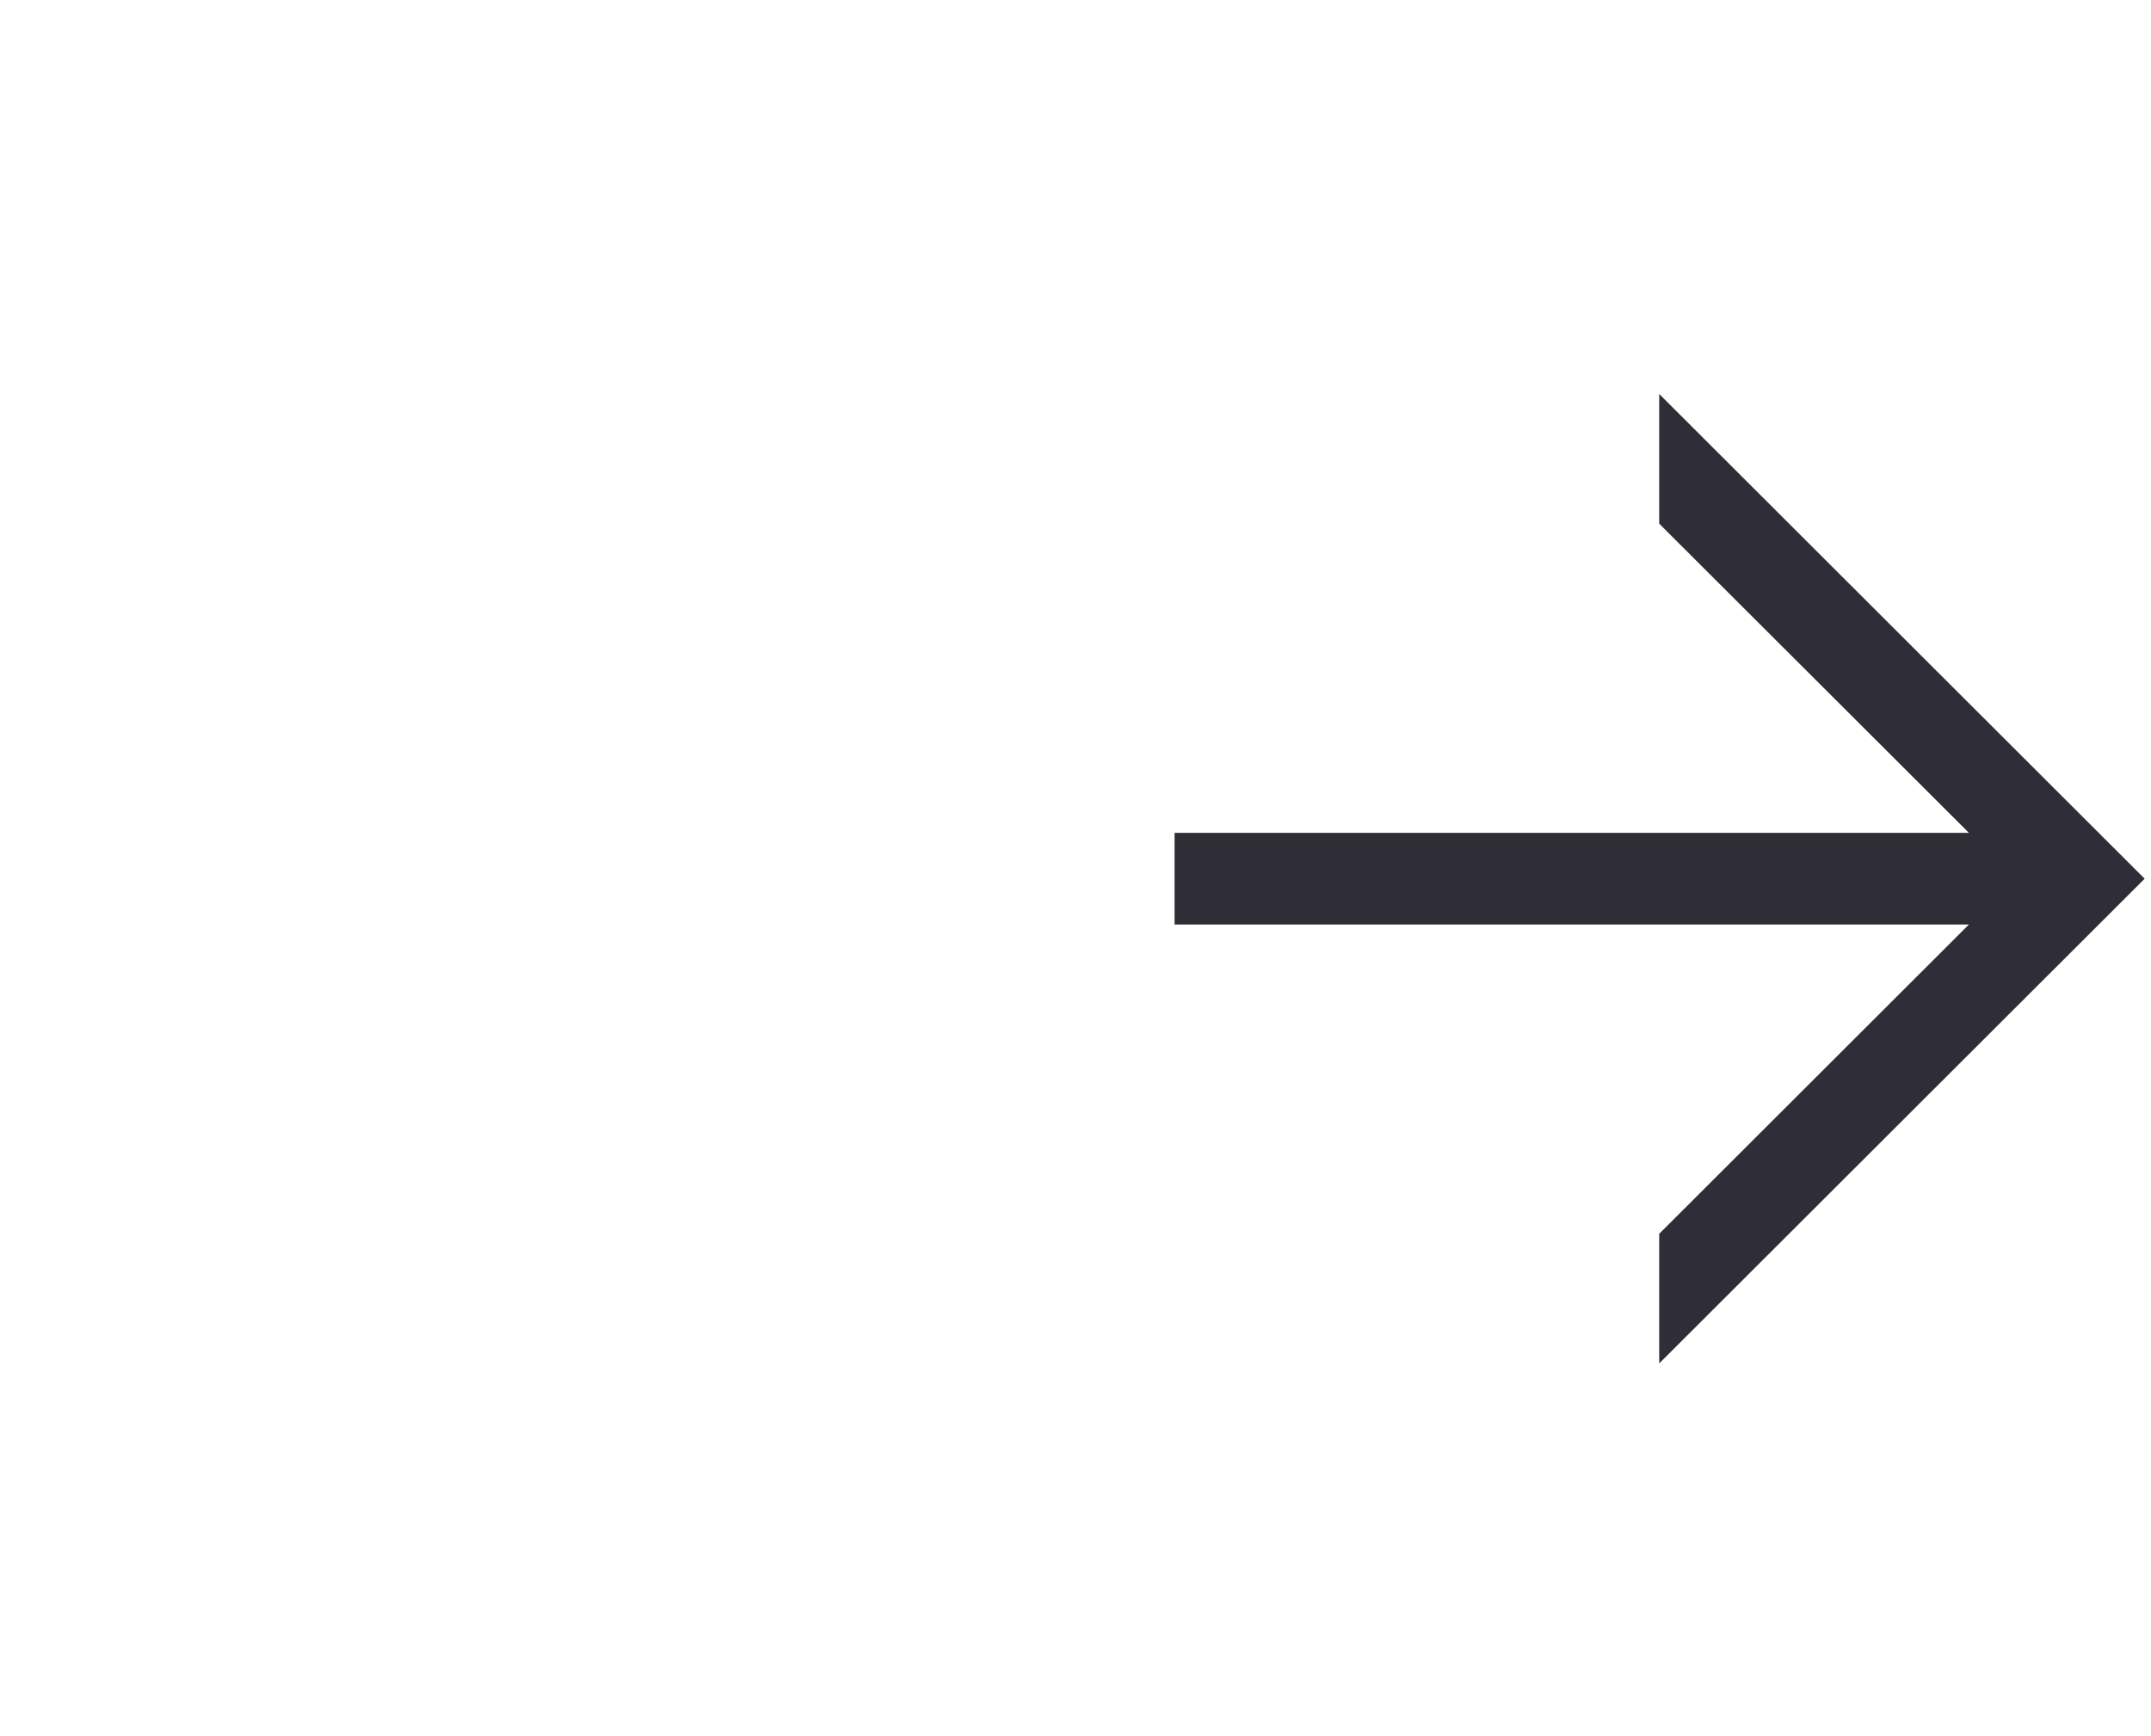
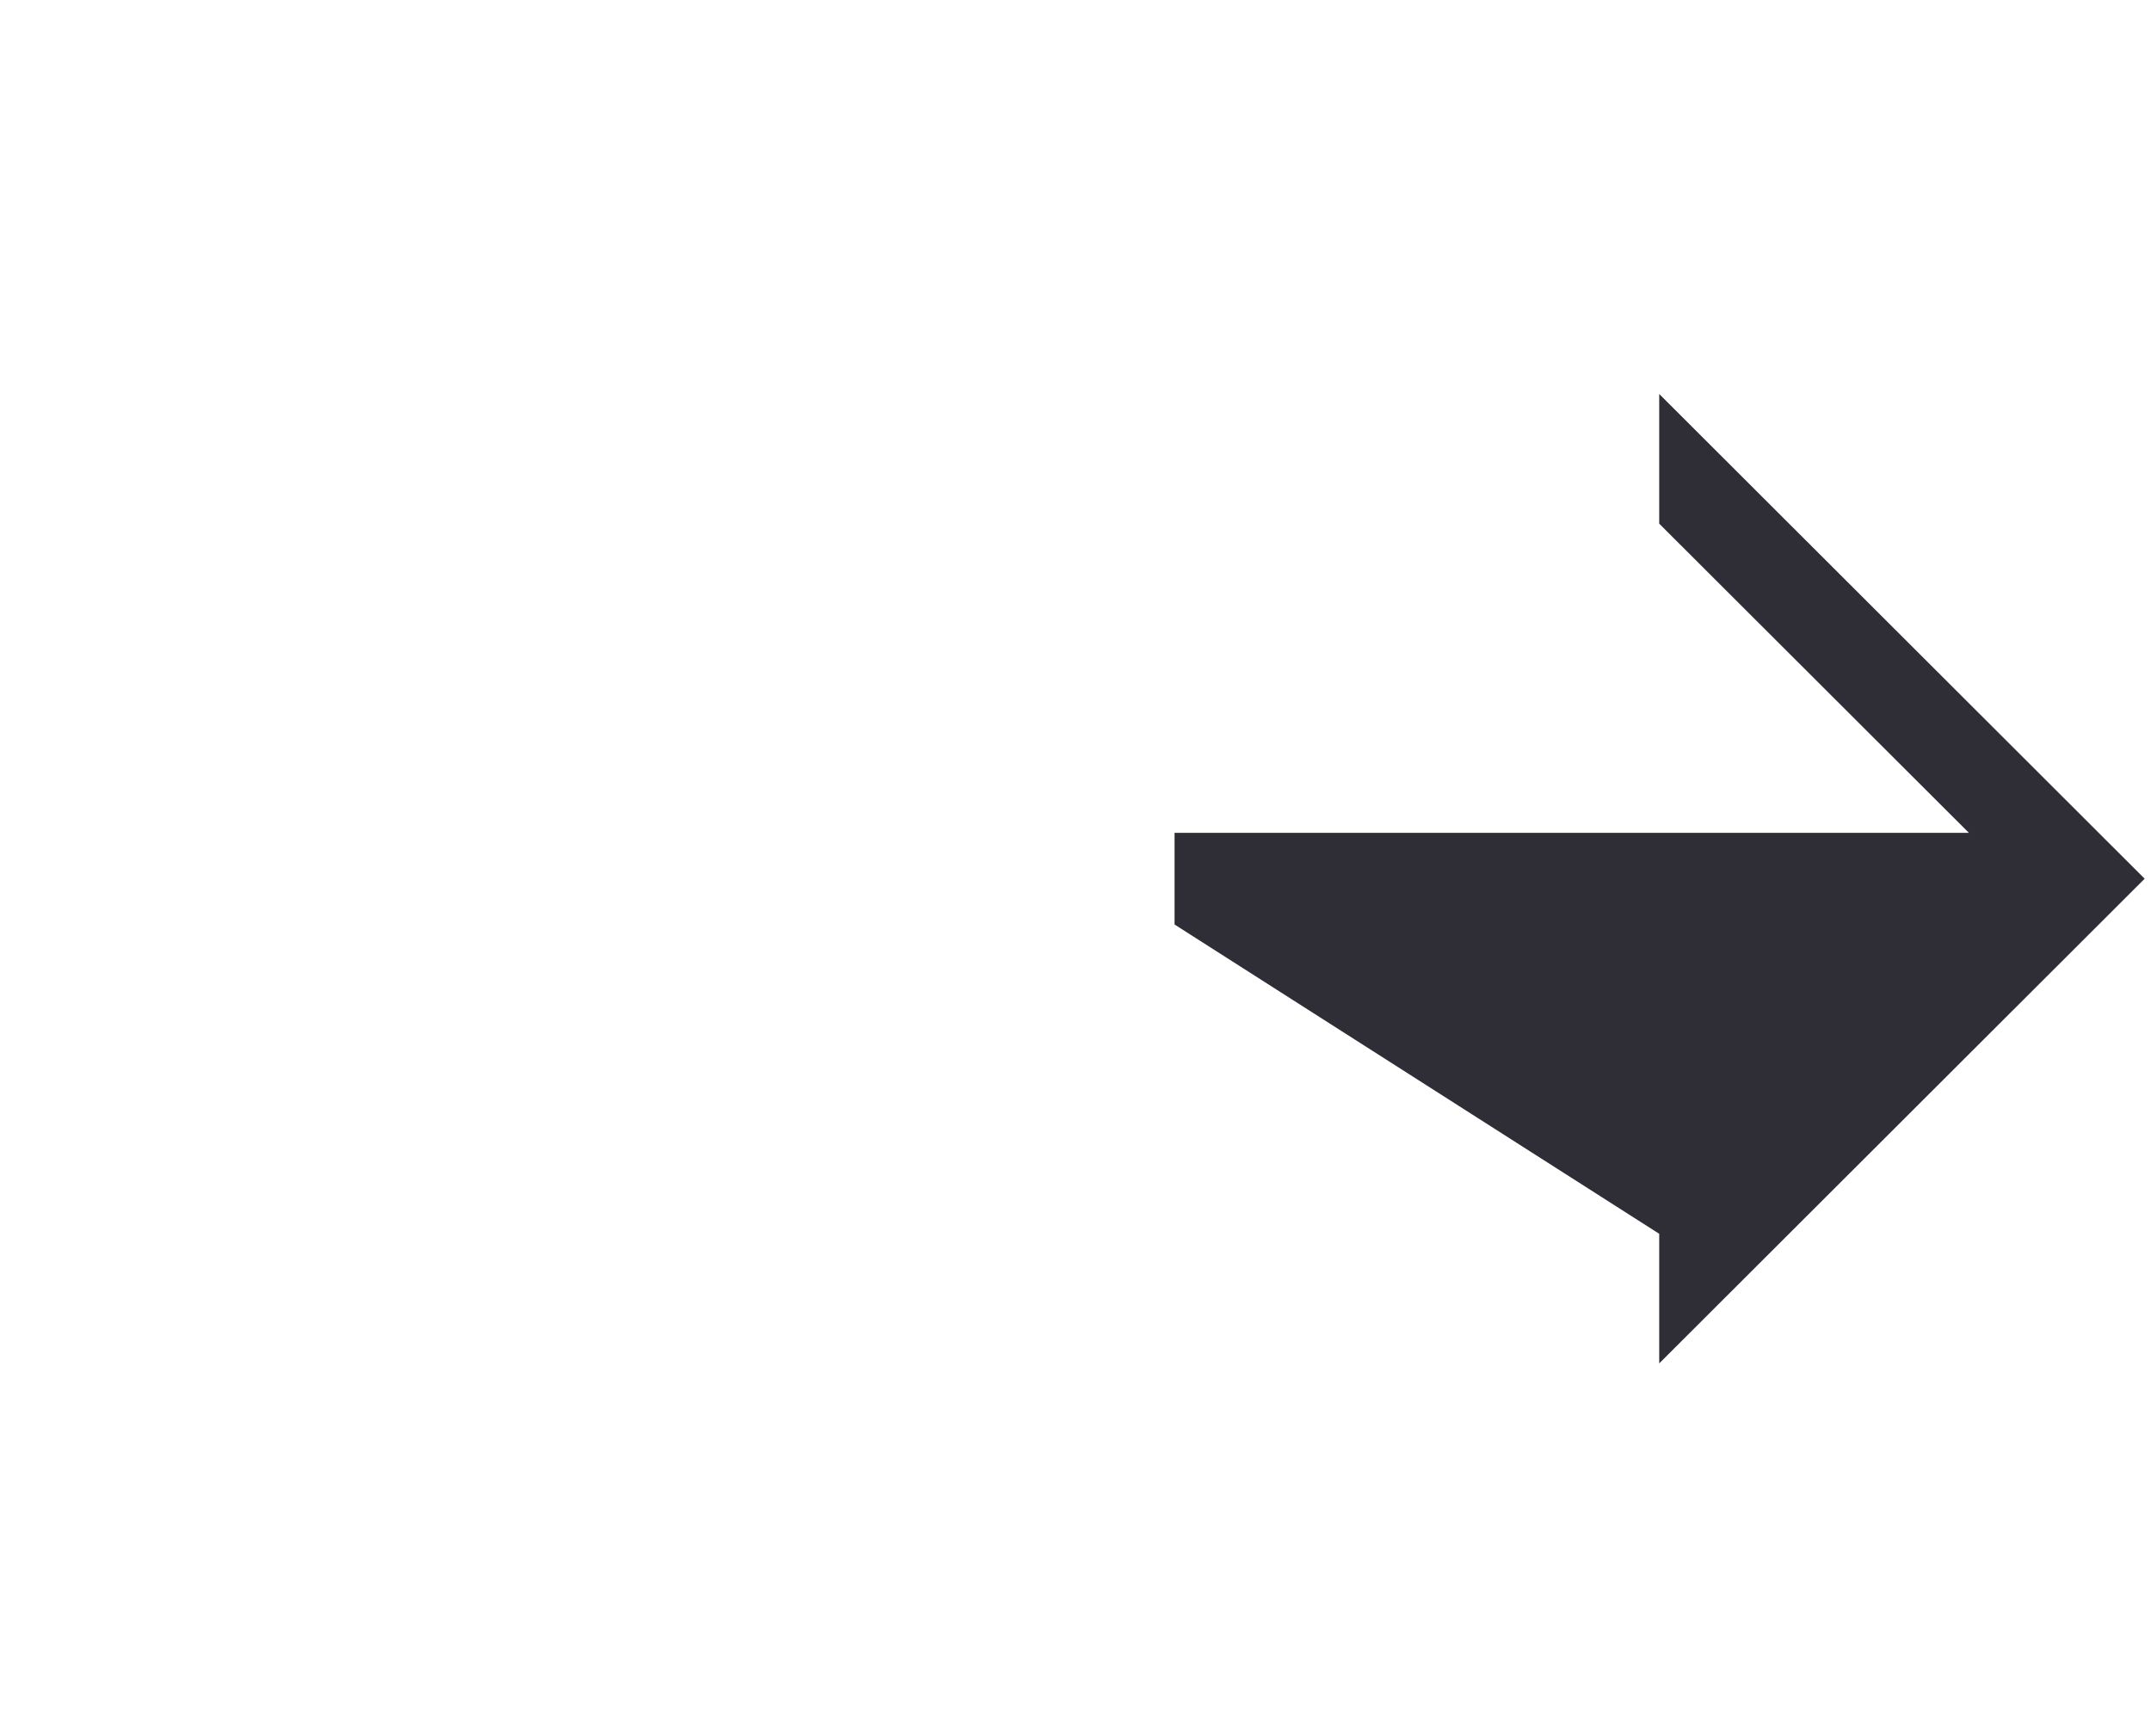
<svg xmlns="http://www.w3.org/2000/svg" width="57" height="46" viewBox="0 0 57 46" fill="none">
-   <path d="M43.968 13.879L52.175 22.074H31.125V24.503H52.175L43.968 32.7V36.135L56.832 23.289L43.968 10.442V13.879Z" fill="#2F2D35" />
+   <path d="M43.968 13.879L52.175 22.074H31.125V24.503L43.968 32.7V36.135L56.832 23.289L43.968 10.442V13.879Z" fill="#2F2D35" />
</svg>